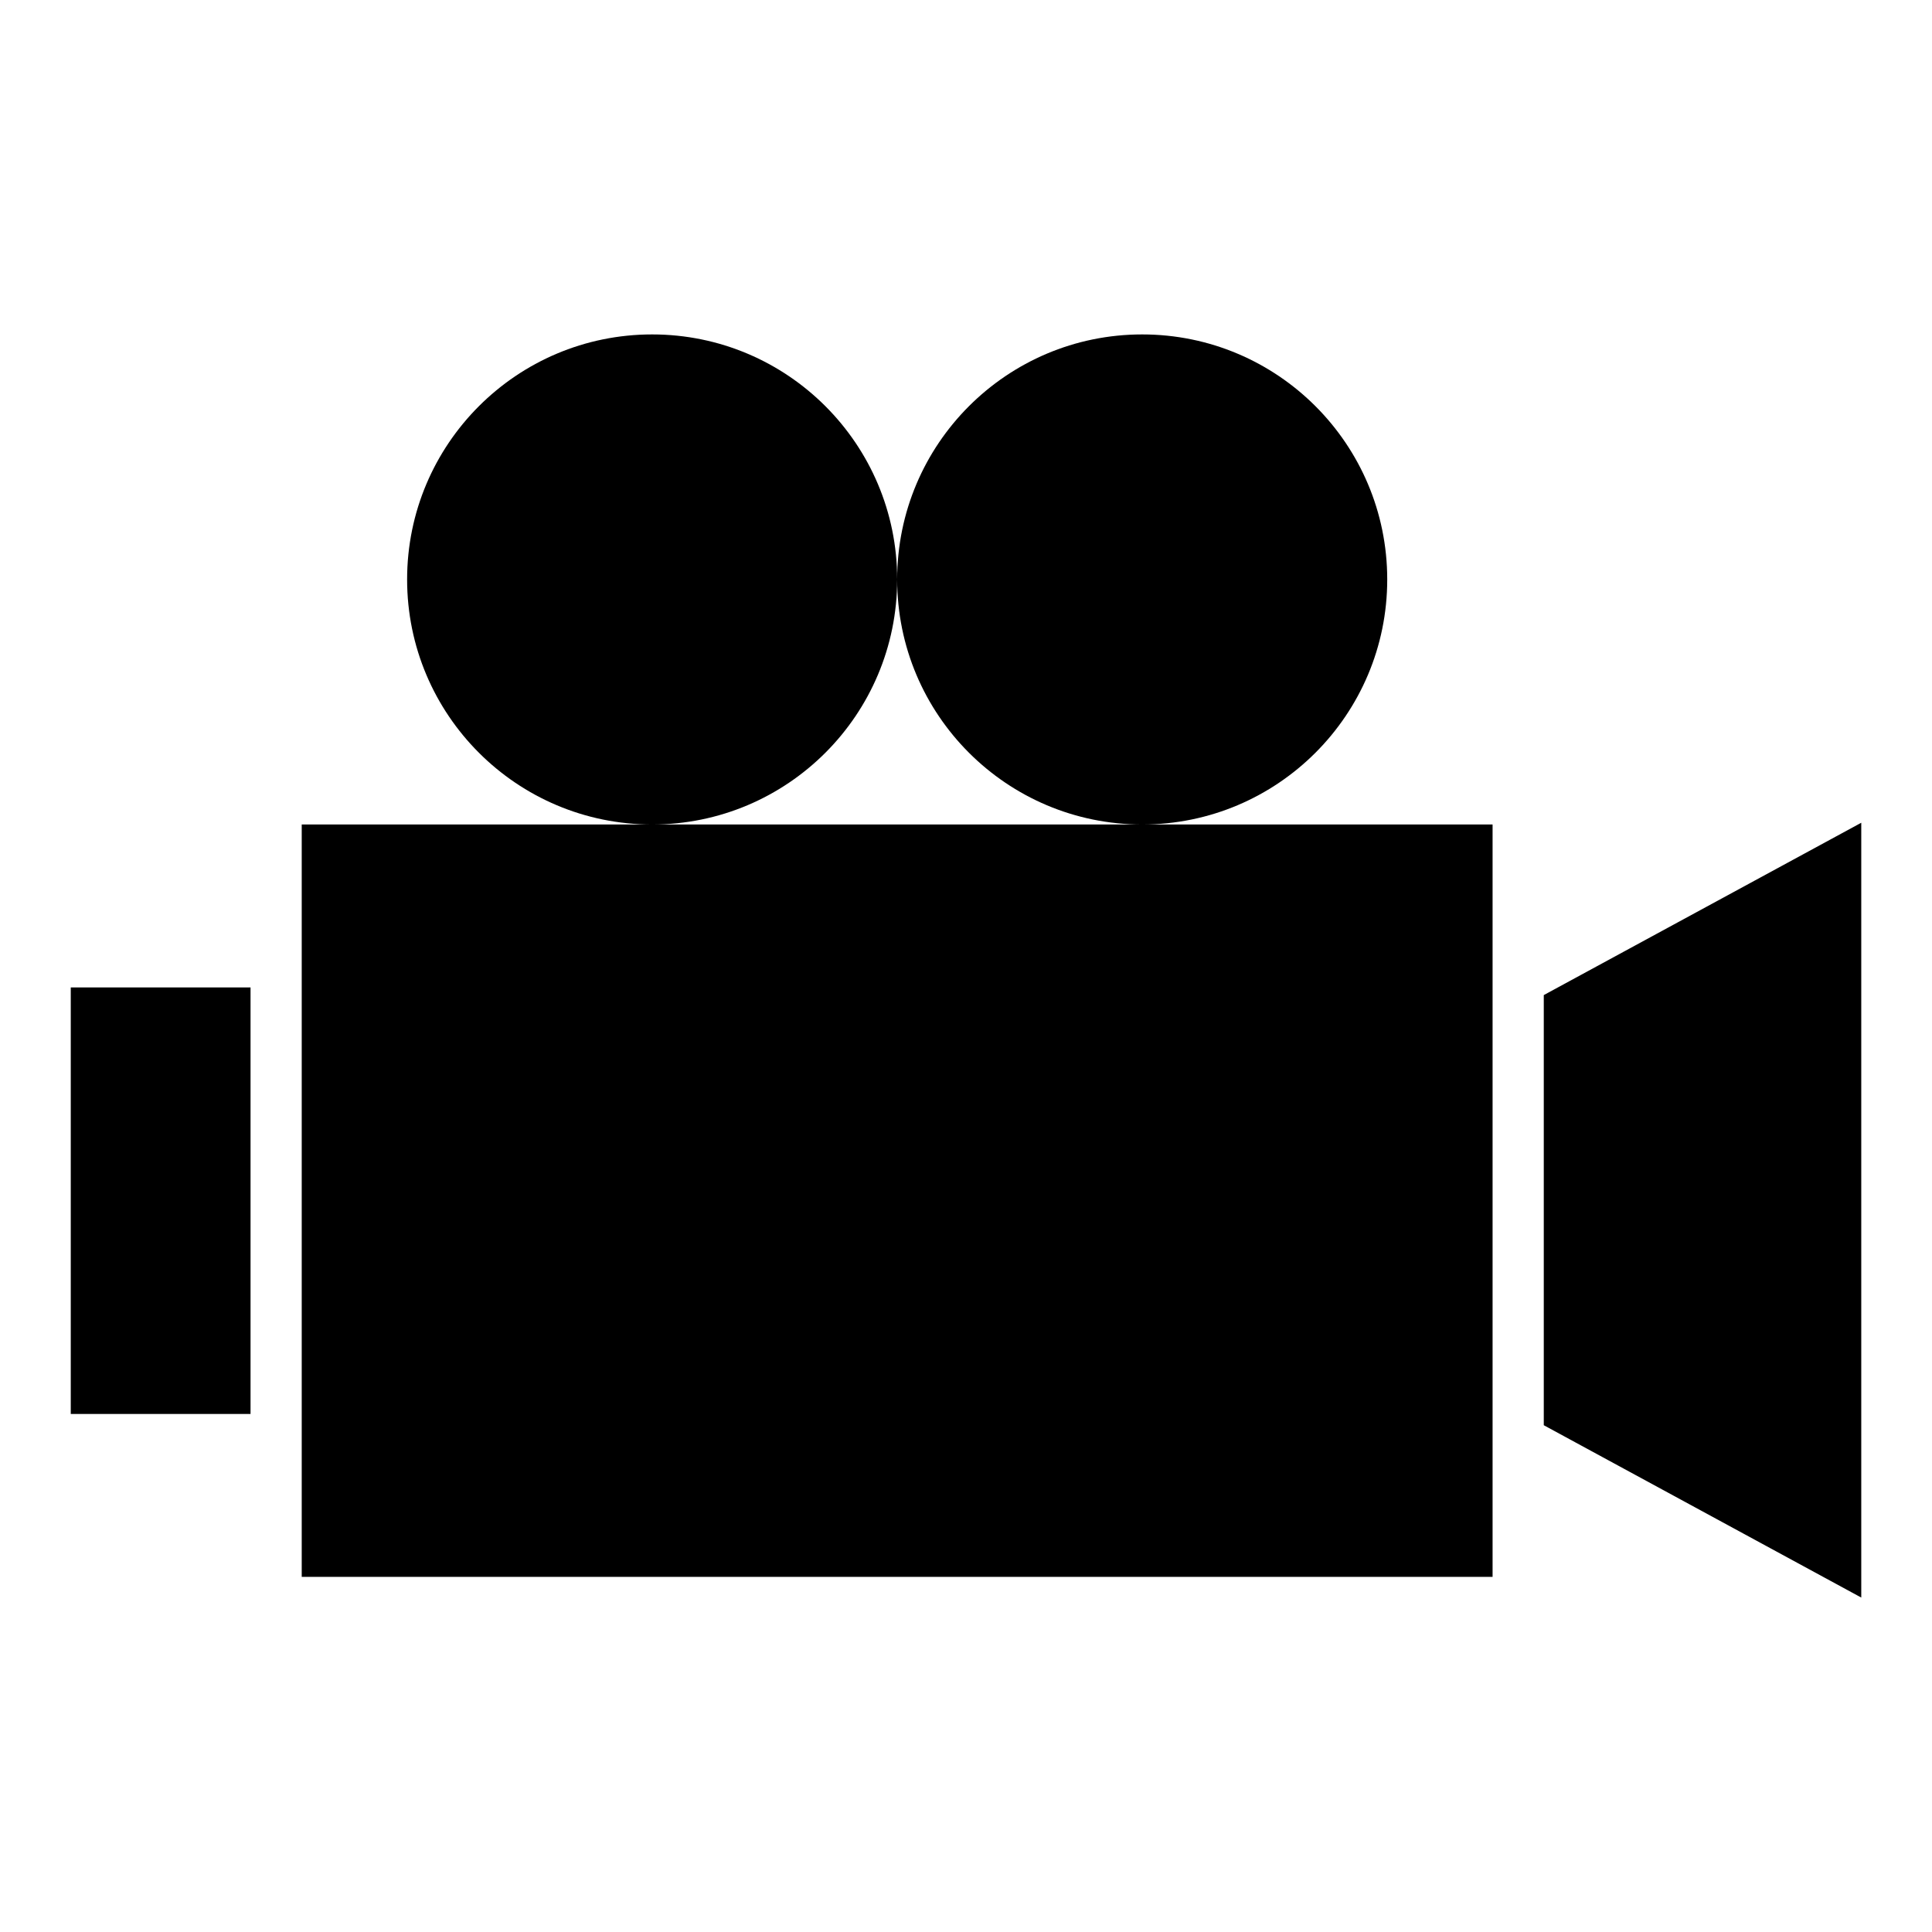
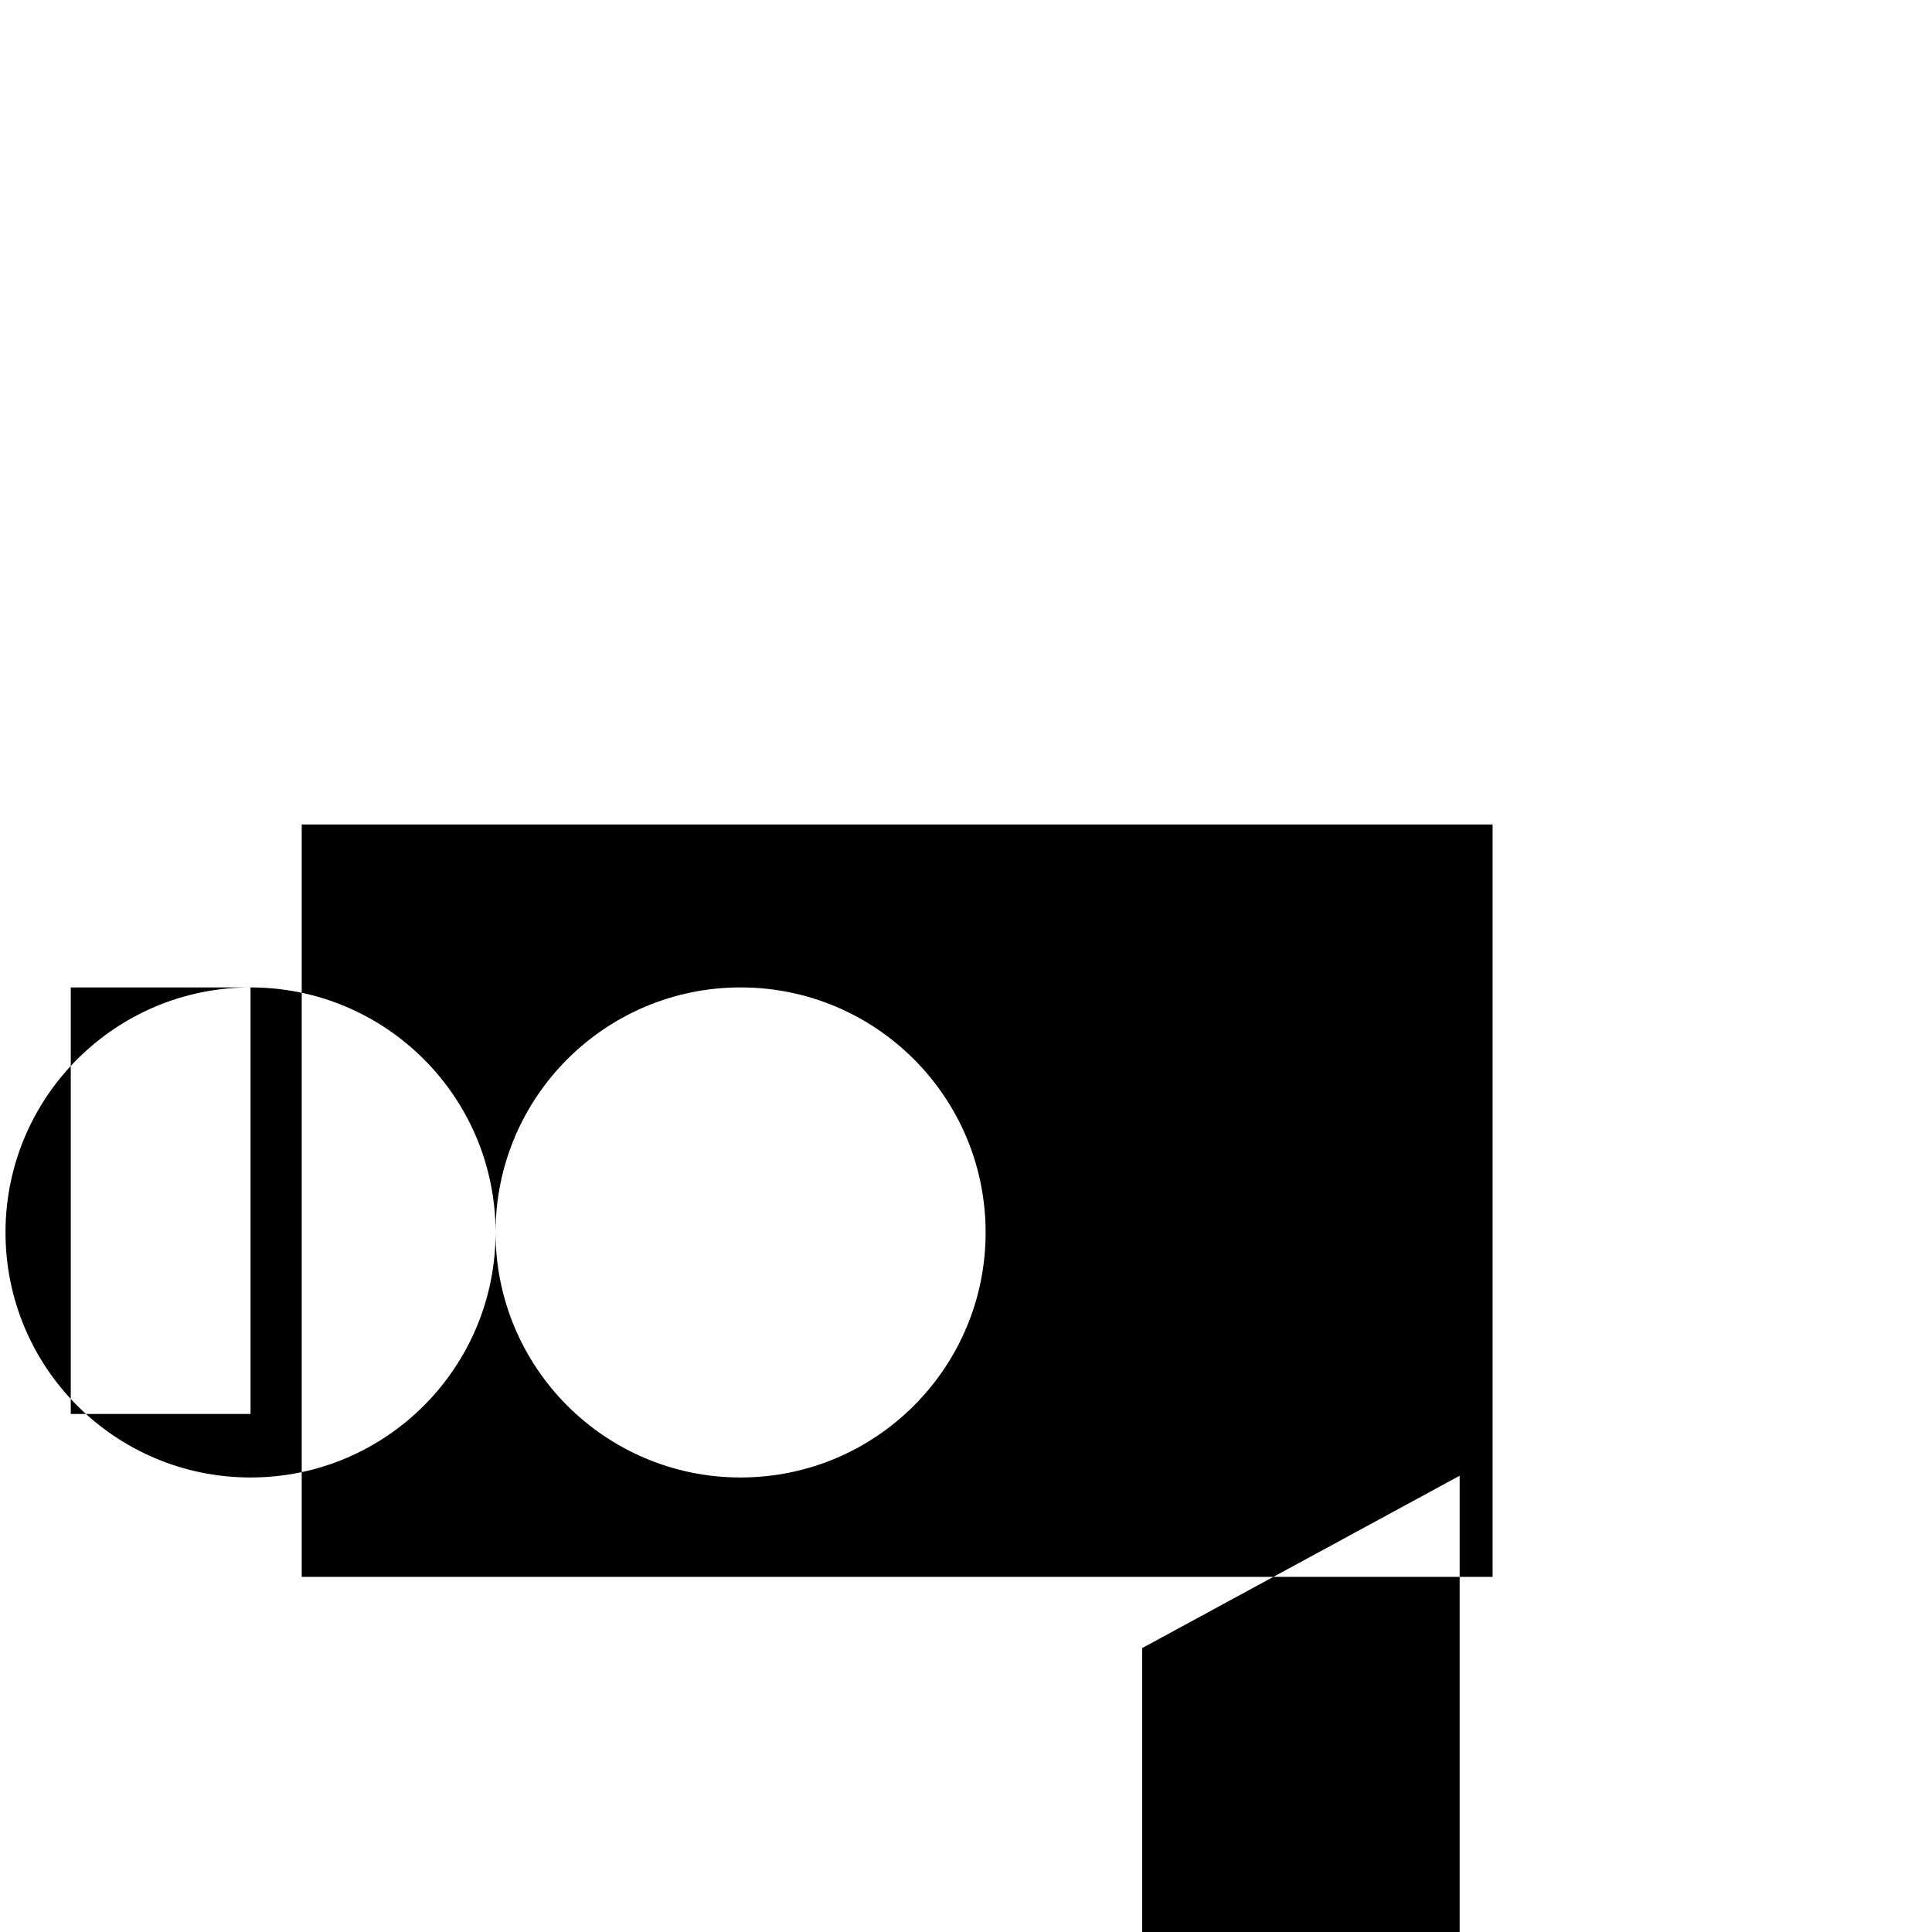
<svg xmlns="http://www.w3.org/2000/svg" fill="#000000" width="800px" height="800px" version="1.1" viewBox="144 144 512 512">
-   <path d="m223.96 362.5h315.59v199.39h-315.59zm-13.566 43.176h-47.641v113.04h47.641zm106.43-173.05c-35.859 0-64.934 29.074-64.934 64.934 0 35.863 29.074 64.938 64.934 64.938 35.863 0 64.934-29.074 64.934-64.938 0-35.859 29.074-64.934 64.938-64.934 35.859 0 64.934 29.074 64.934 64.934 0 35.863-29.074 64.938-64.934 64.938-35.863 0-64.938-29.074-64.938-64.938 0-35.859-29.07-64.934-64.934-64.934zm320.43 129.41-84.137 45.672v113.99l84.137 45.672z" fill-rule="evenodd" />
+   <path d="m223.96 362.5h315.59v199.39h-315.59zm-13.566 43.176h-47.641v113.04h47.641zc-35.859 0-64.934 29.074-64.934 64.934 0 35.863 29.074 64.938 64.934 64.938 35.863 0 64.934-29.074 64.934-64.938 0-35.859 29.074-64.934 64.938-64.934 35.859 0 64.934 29.074 64.934 64.934 0 35.863-29.074 64.938-64.934 64.938-35.863 0-64.938-29.074-64.938-64.938 0-35.859-29.07-64.934-64.934-64.934zm320.43 129.41-84.137 45.672v113.99l84.137 45.672z" fill-rule="evenodd" />
</svg>